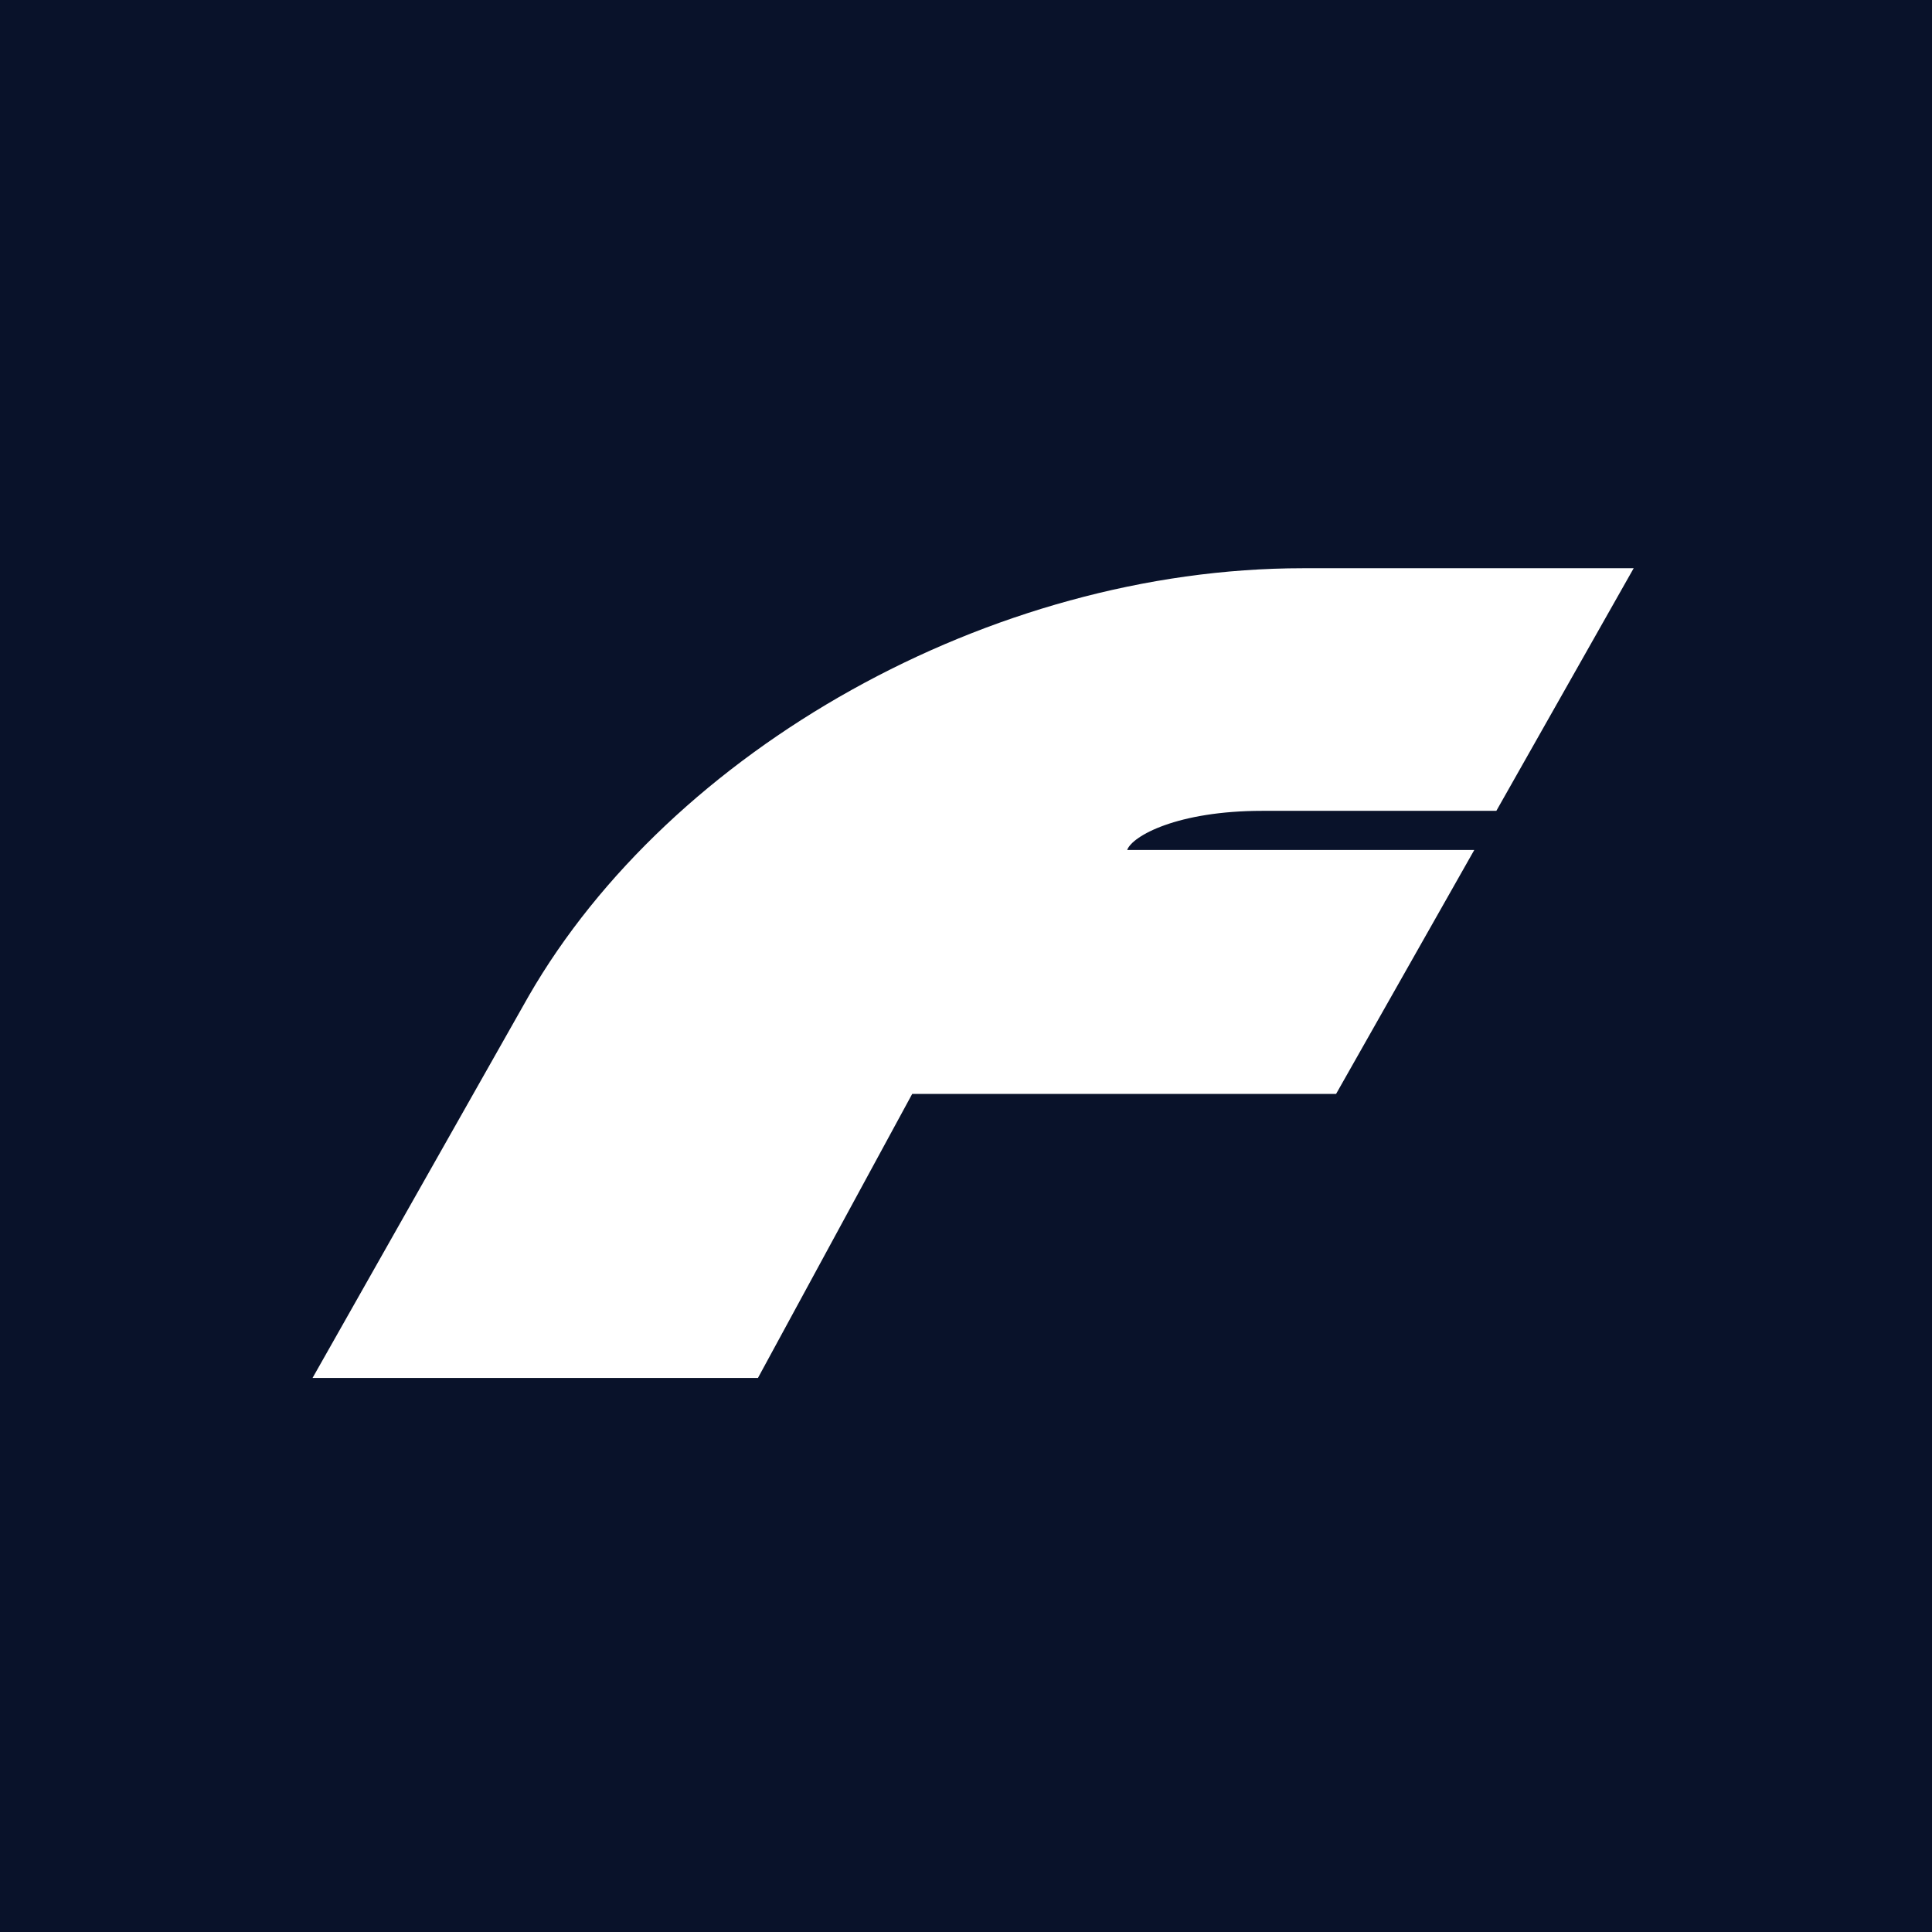
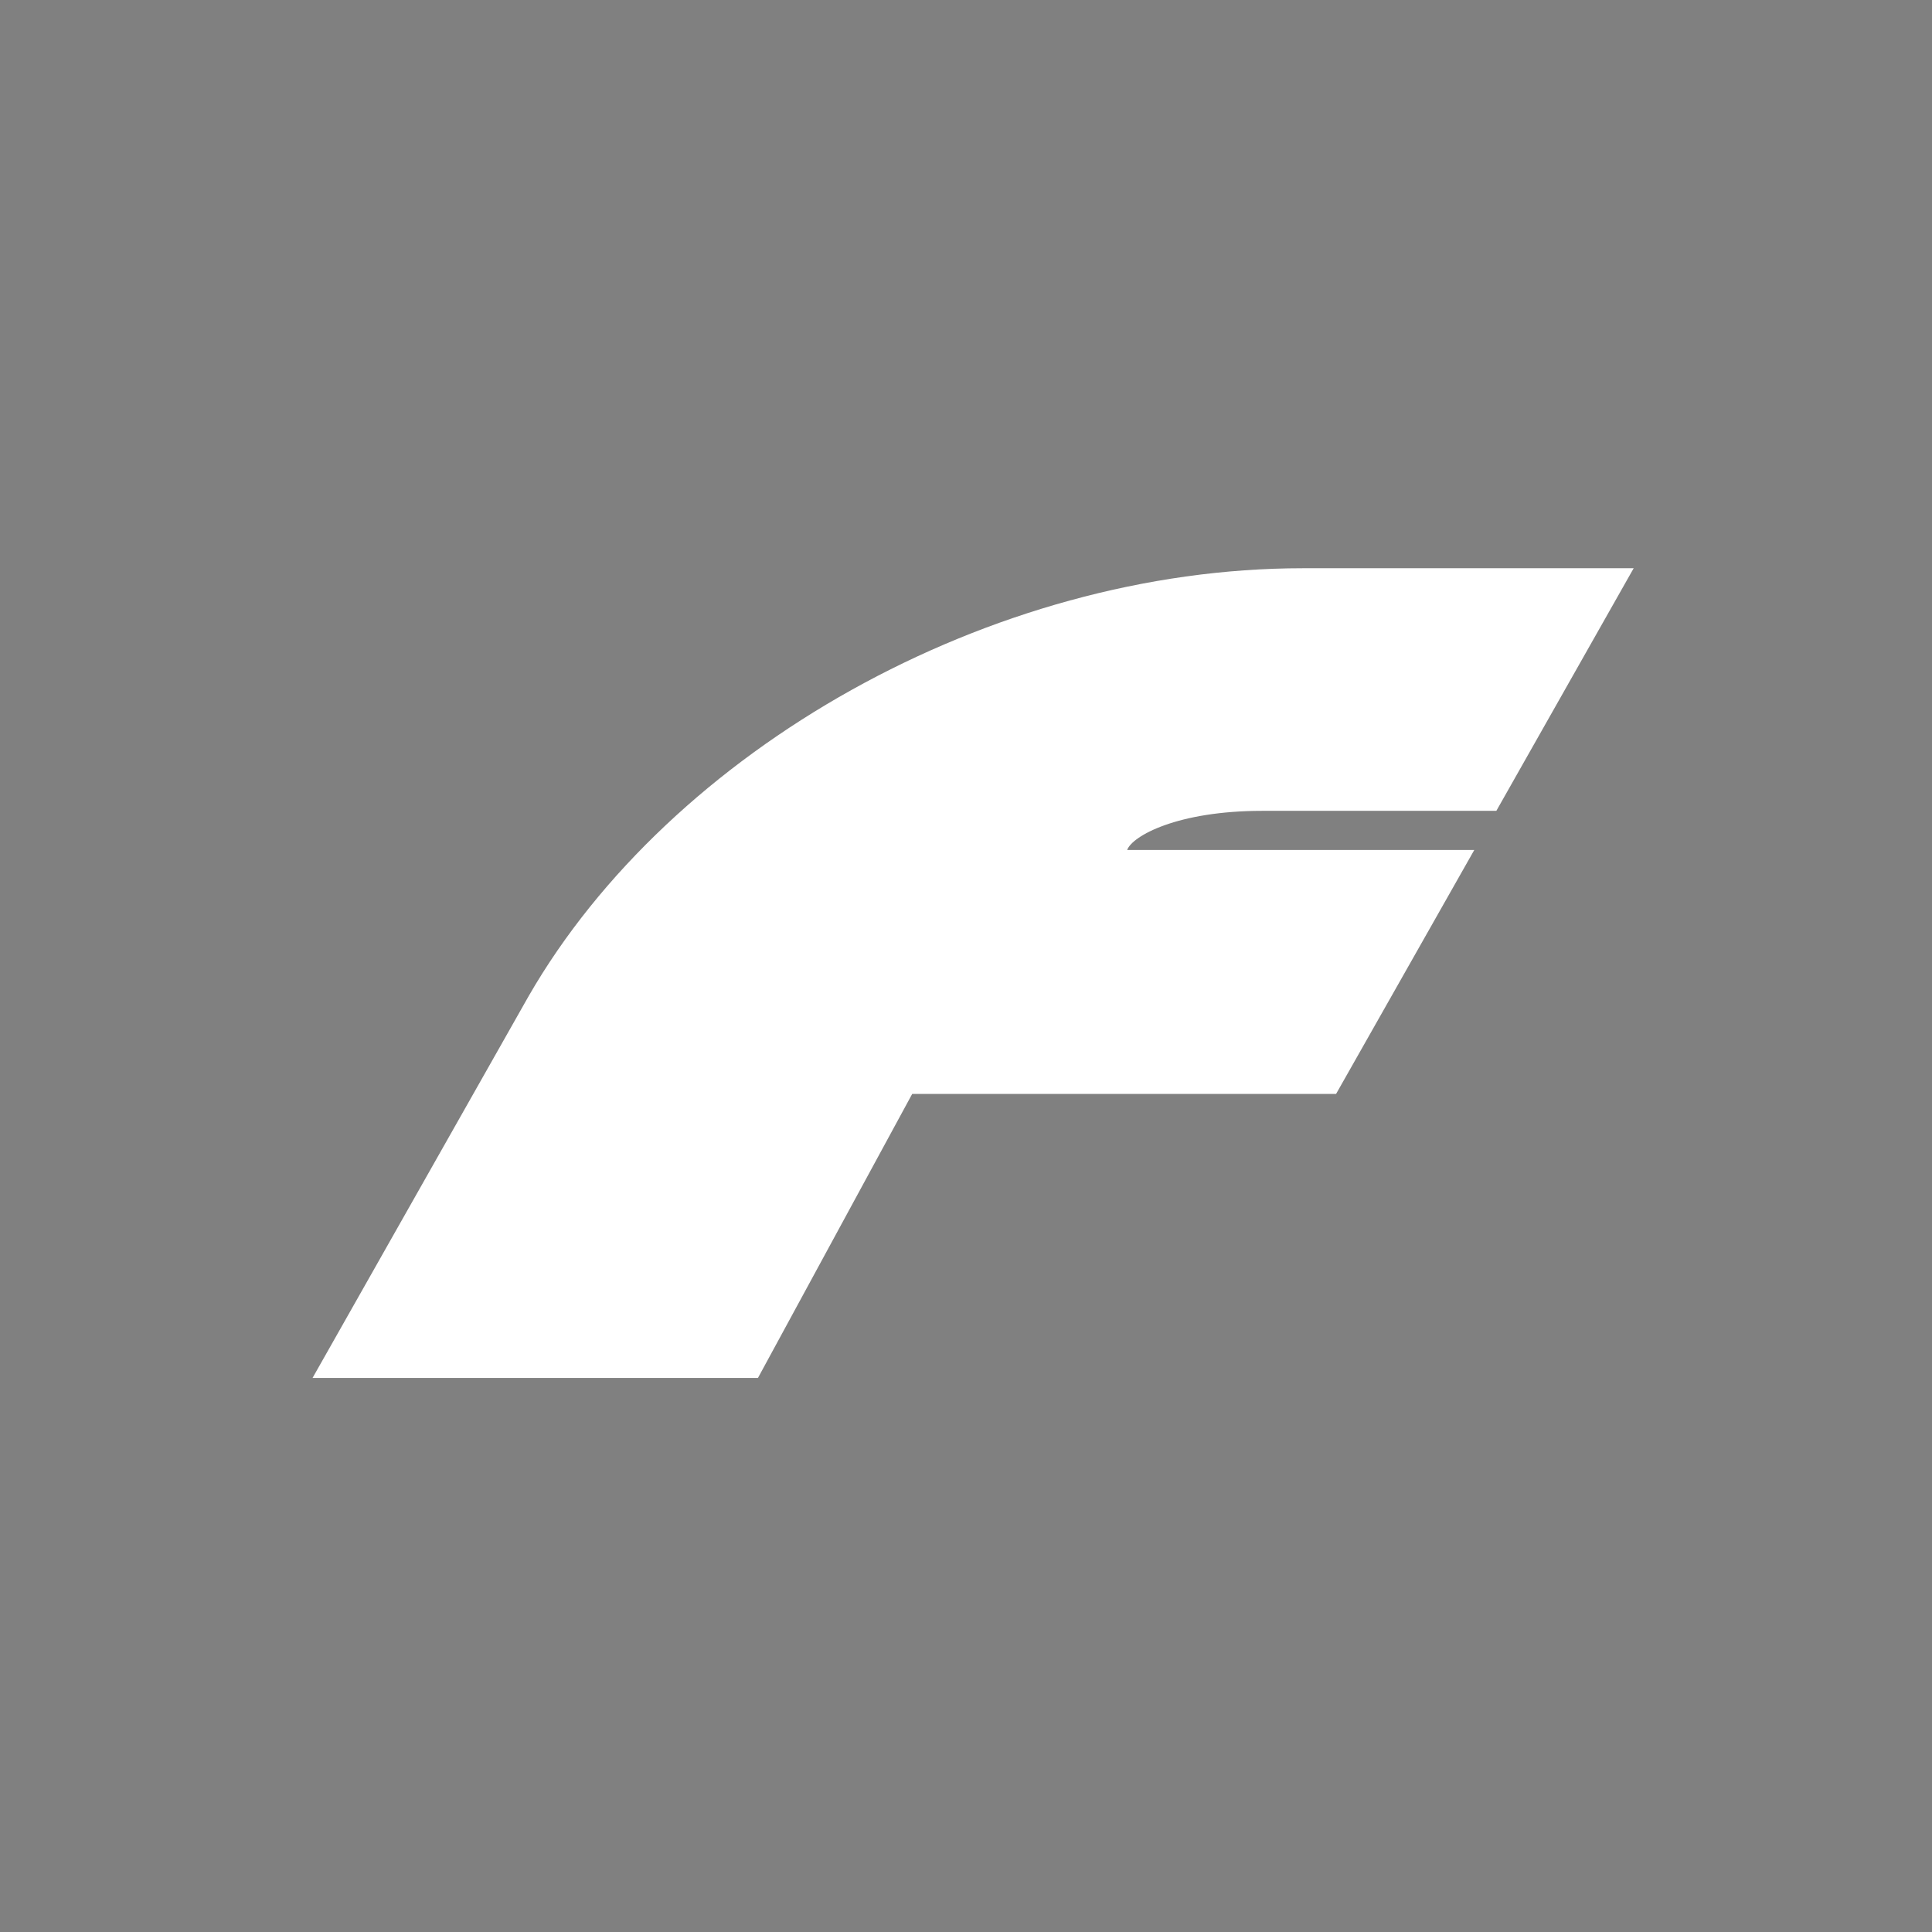
<svg xmlns="http://www.w3.org/2000/svg" version="1.1" width="136" height="136">
  <rect width="100%" height="100%" fill="#808080" stroke="none" />
  <svg width="136" height="136" viewBox="0 0 136 136" fill="none">
-     <rect width="136" height="136" fill="#09122A" />
    <path d="M103.773 59.834H79.344C79.704 58.841 82.889 57.078 88.853 57.078H105.333L115 40H91.715C69.696 40 47.196 52.795 37.215 70.117L22 97H53.354L64.212 77.006H94.051L103.773 59.844V59.834Z" fill="white" />
  </svg>
  <style>@media (prefers-color-scheme: light) { :root { filter: none; } }
@media (prefers-color-scheme: dark) { :root { filter: none; } }
</style>
</svg>